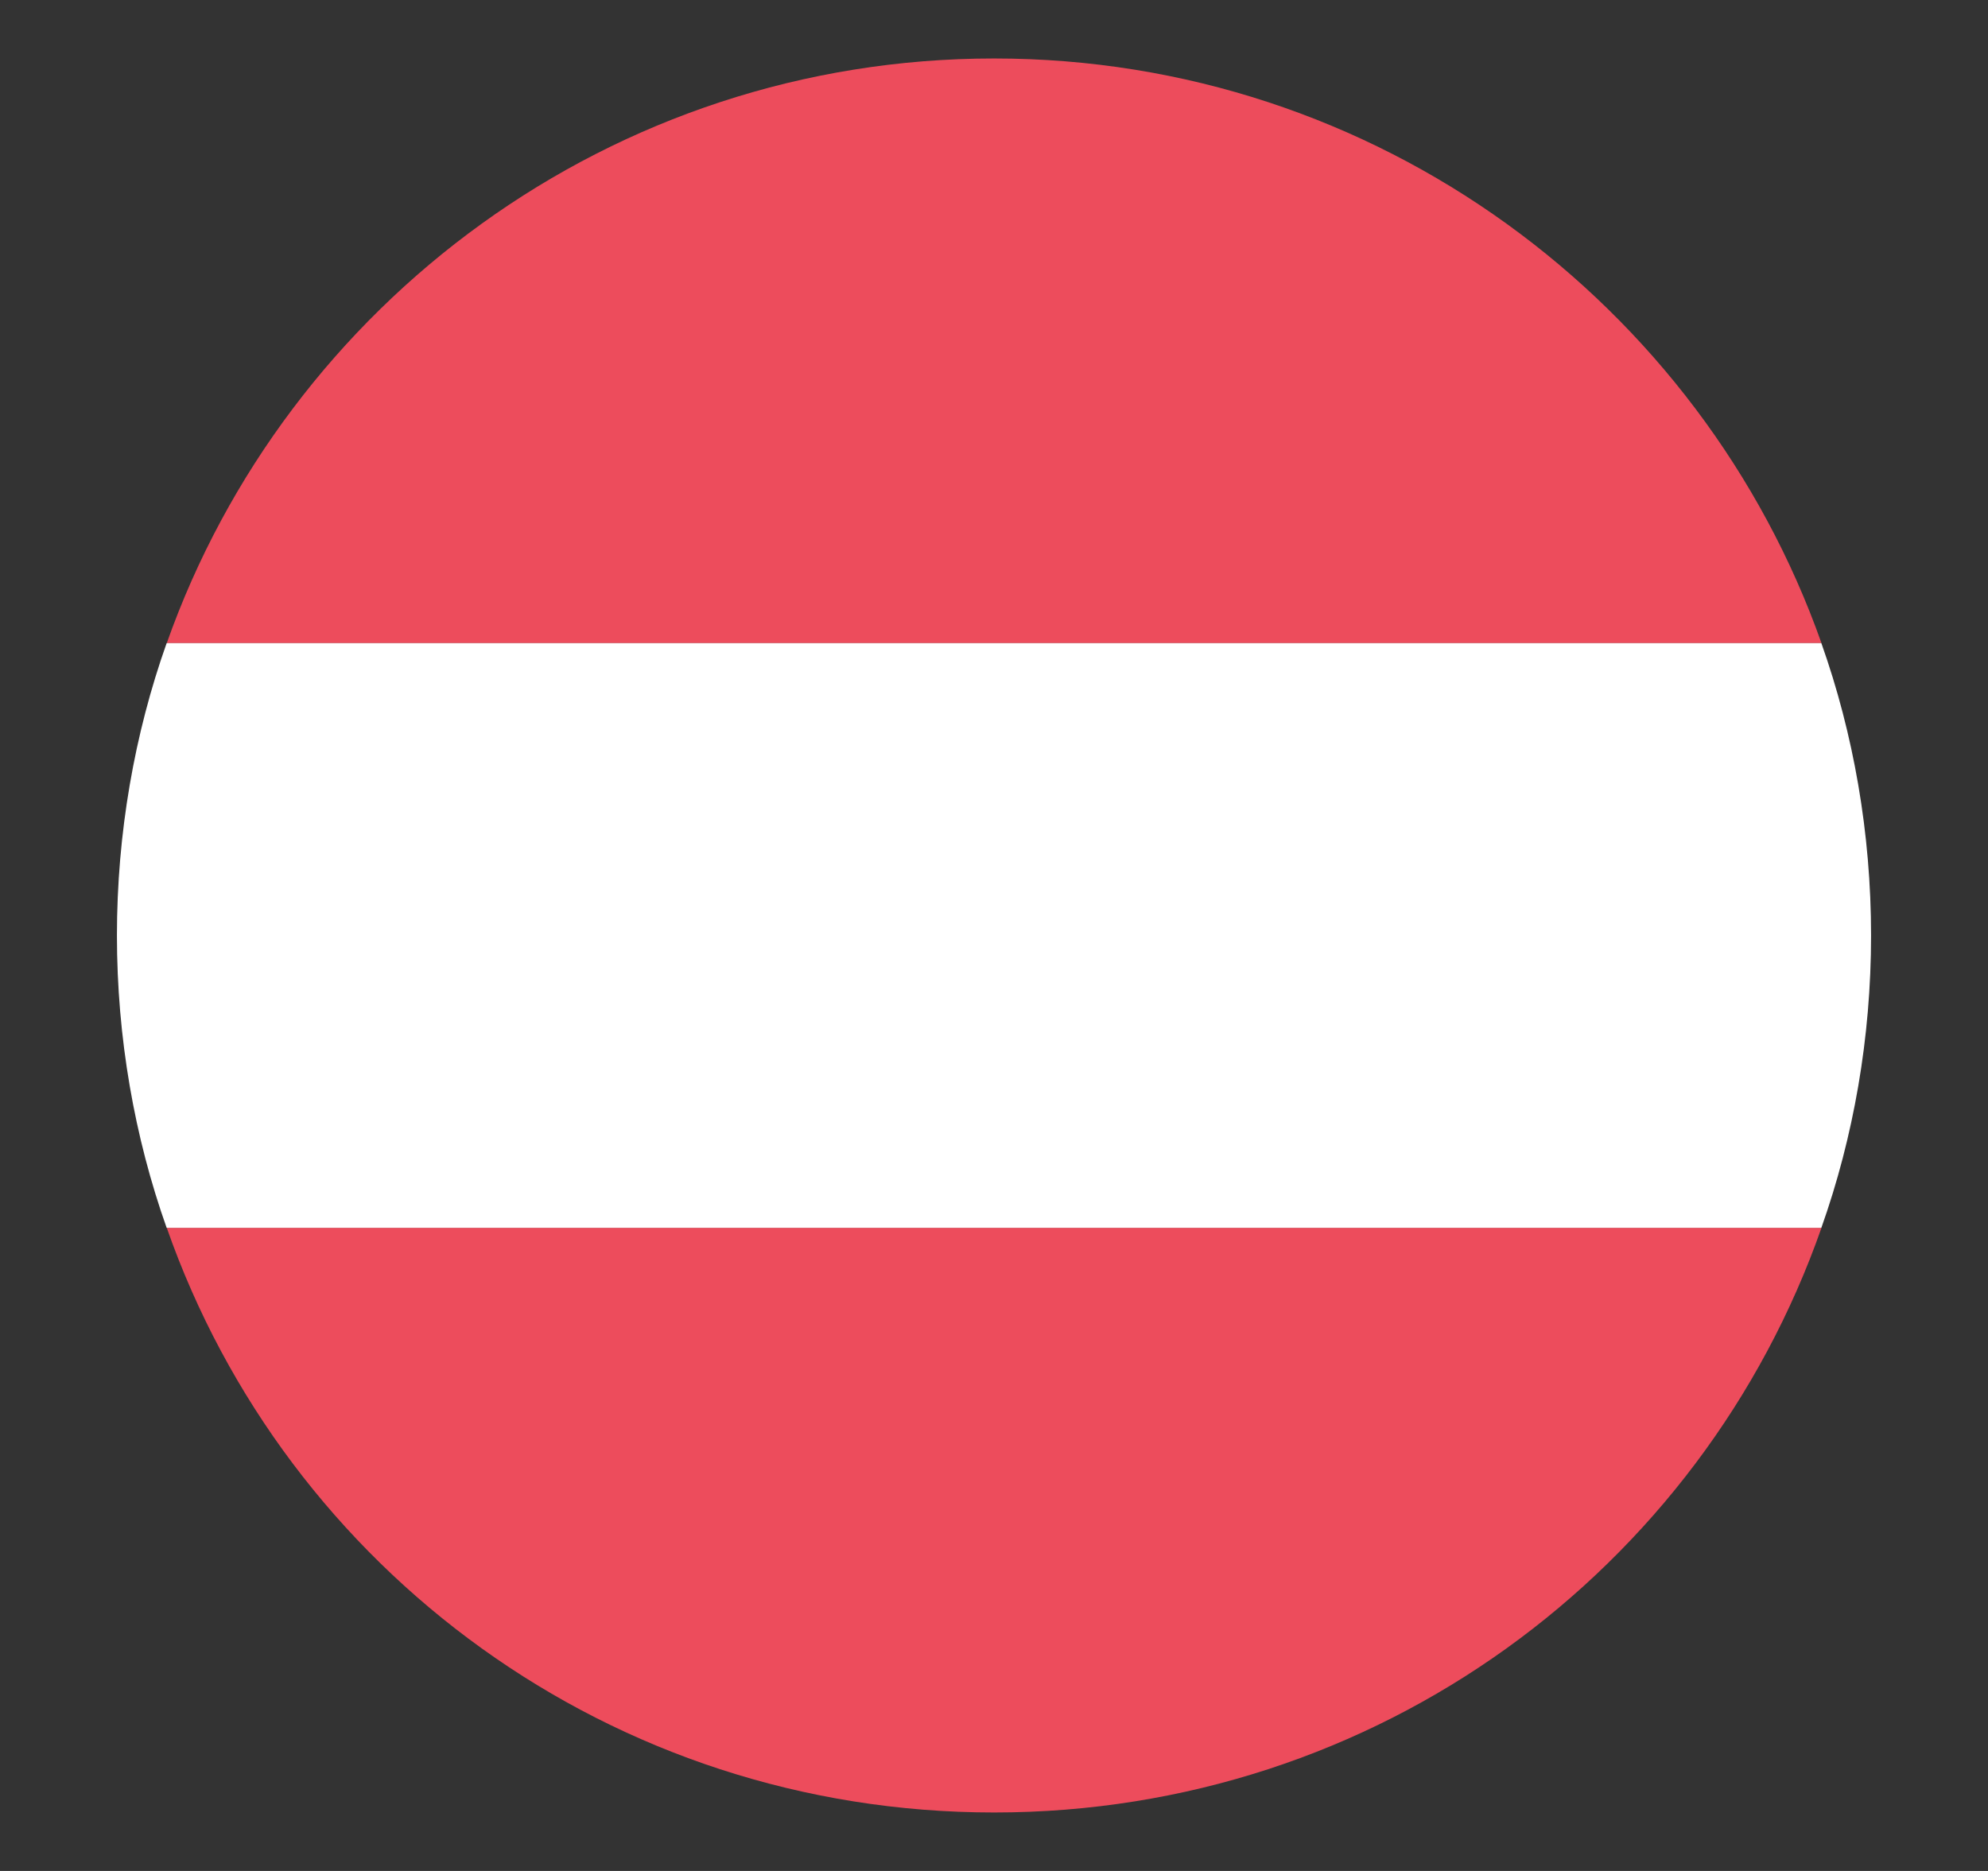
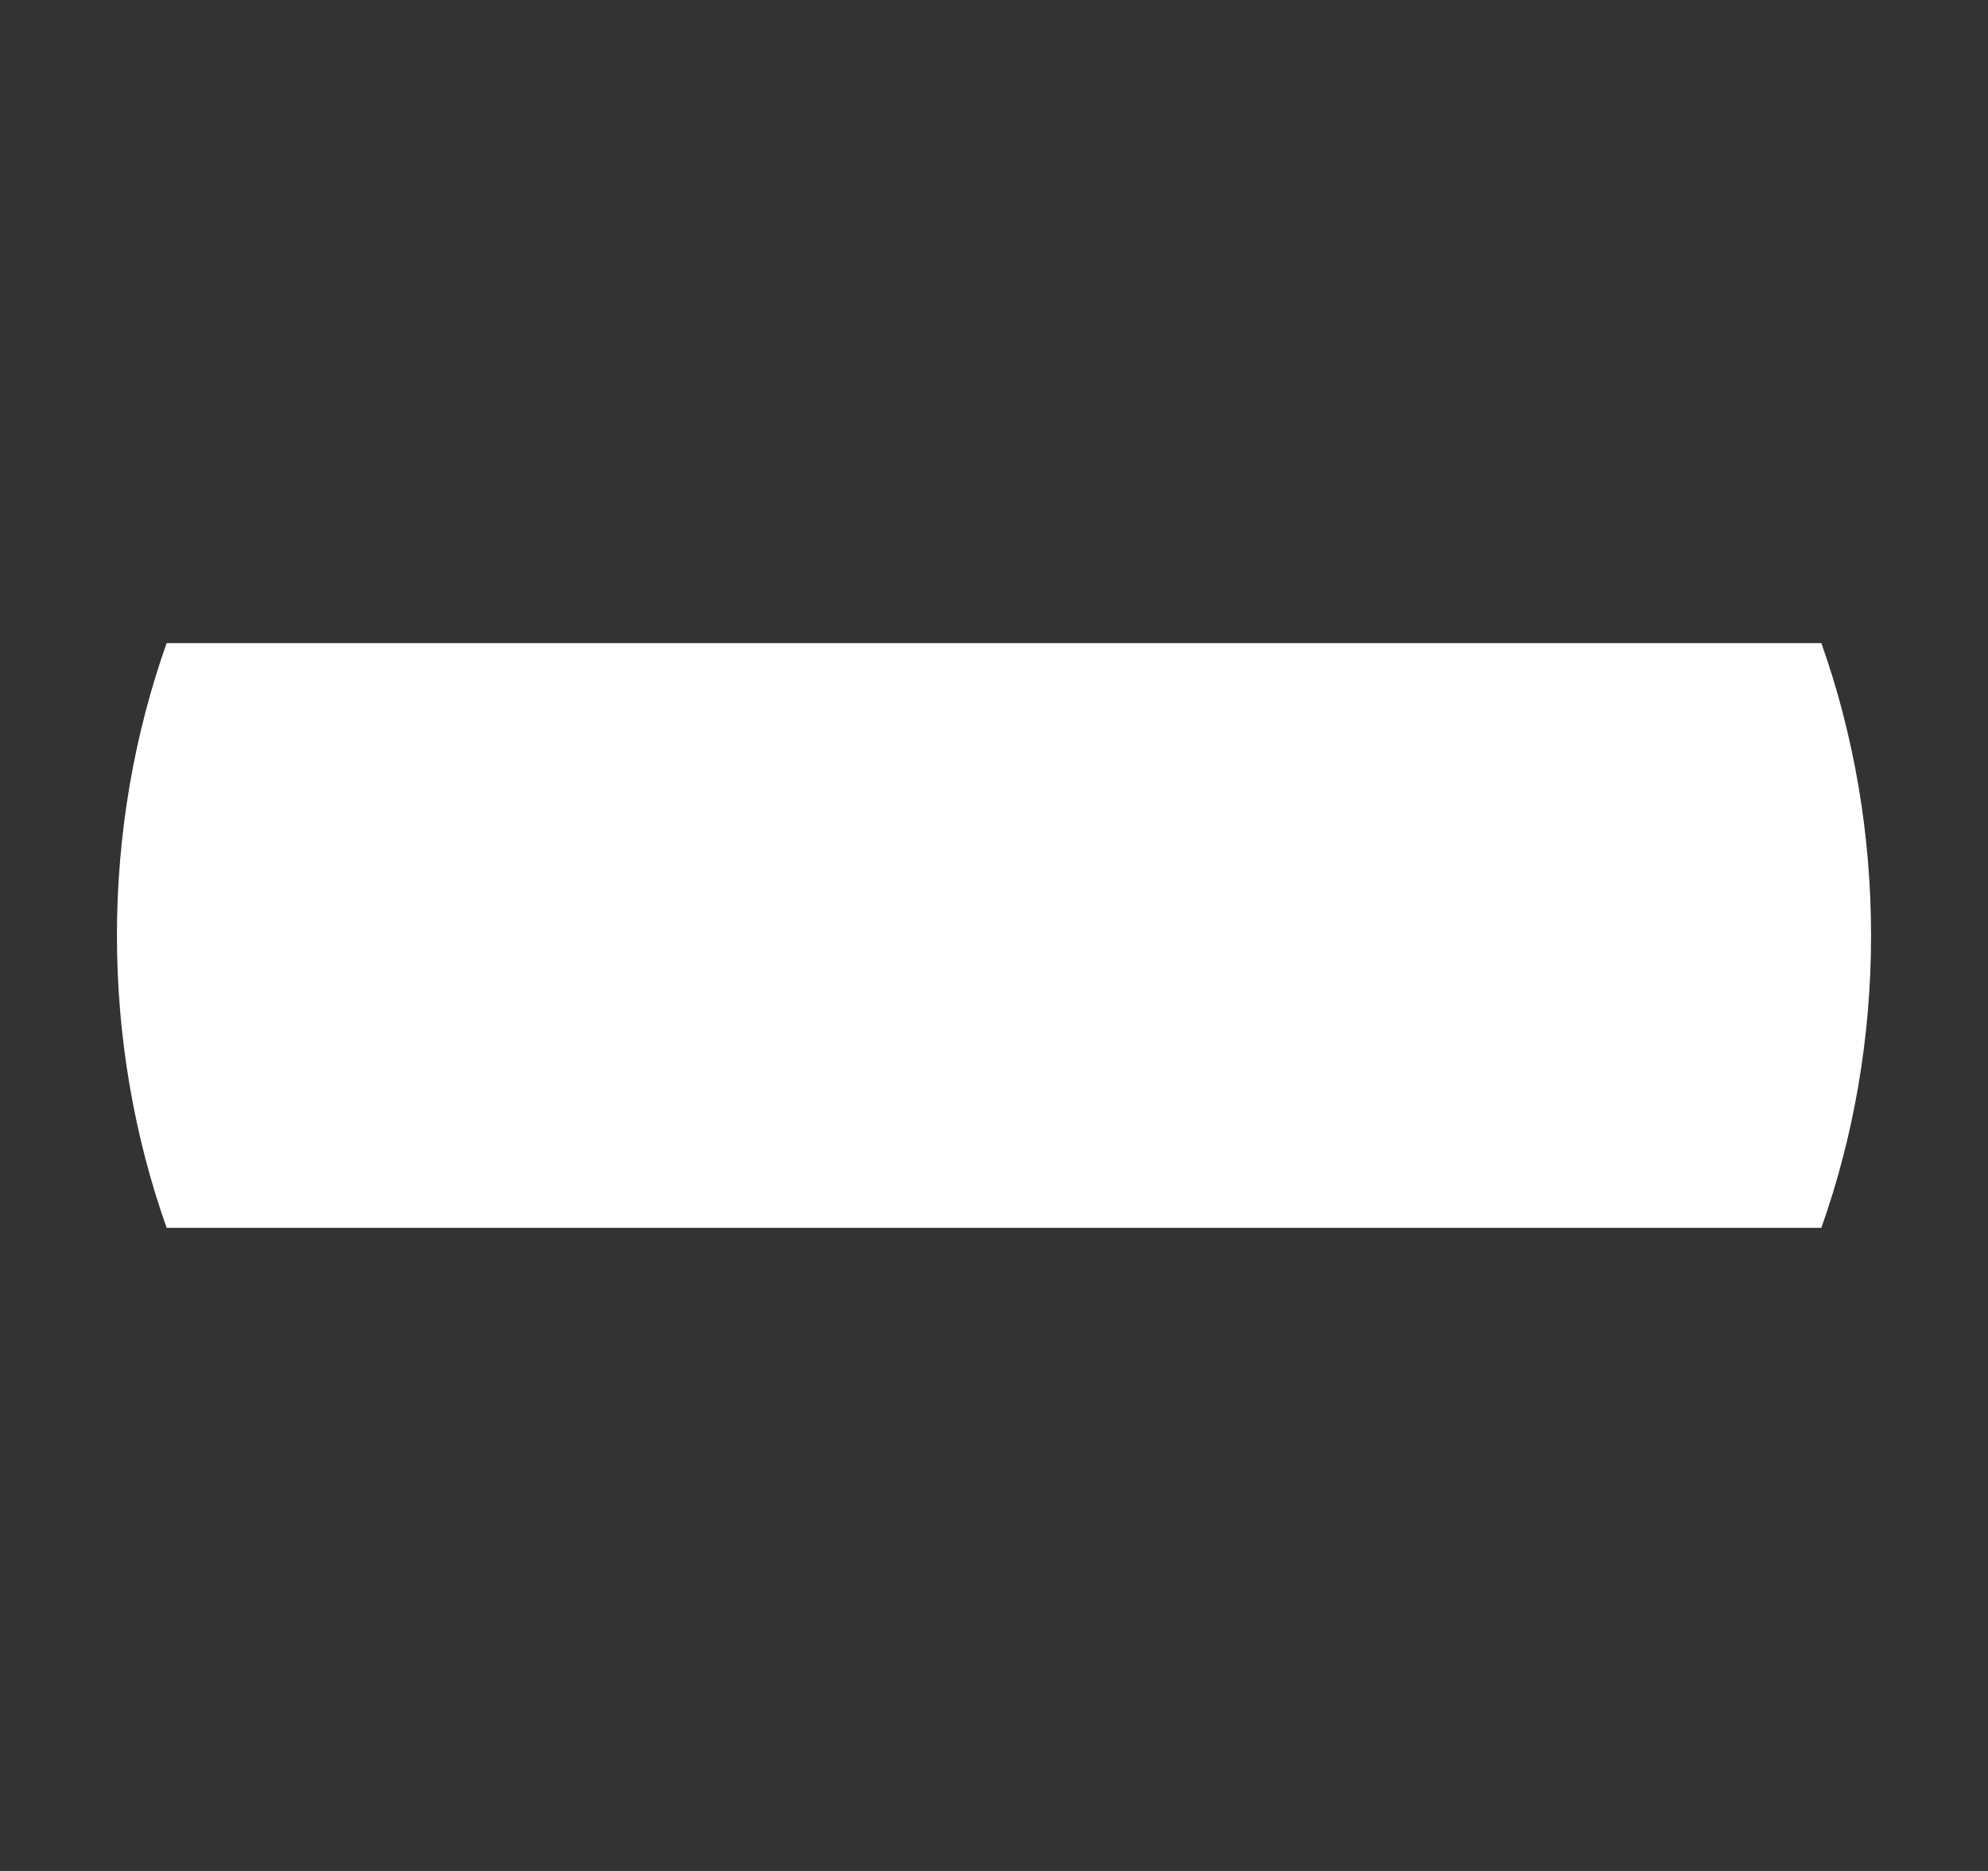
<svg xmlns="http://www.w3.org/2000/svg" width="17" height="16" viewBox="0 0 17 16" fill="none">
  <rect x="0" y="0" width="17" height="16" fill="#333333" stroke="none" />
-   <path d="M8.501 0.5C5.226 0.5 2.451 2.6 1.426 5.5H15.576C14.551 2.6 11.776 0.5 8.501 0.5ZM8.501 15.5C11.776 15.5 14.551 13.425 15.576 10.5H1.426C2.451 13.425 5.226 15.5 8.501 15.5Z" fill="#ED4C5C" />
  <path d="M1.425 5.5C1.15 6.275 1 7.125 1 8C1 8.875 1.15 9.725 1.425 10.5H15.575C15.85 9.725 16 8.875 16 8C16 7.125 15.85 6.275 15.575 5.5H1.425Z" fill="white" />
</svg>